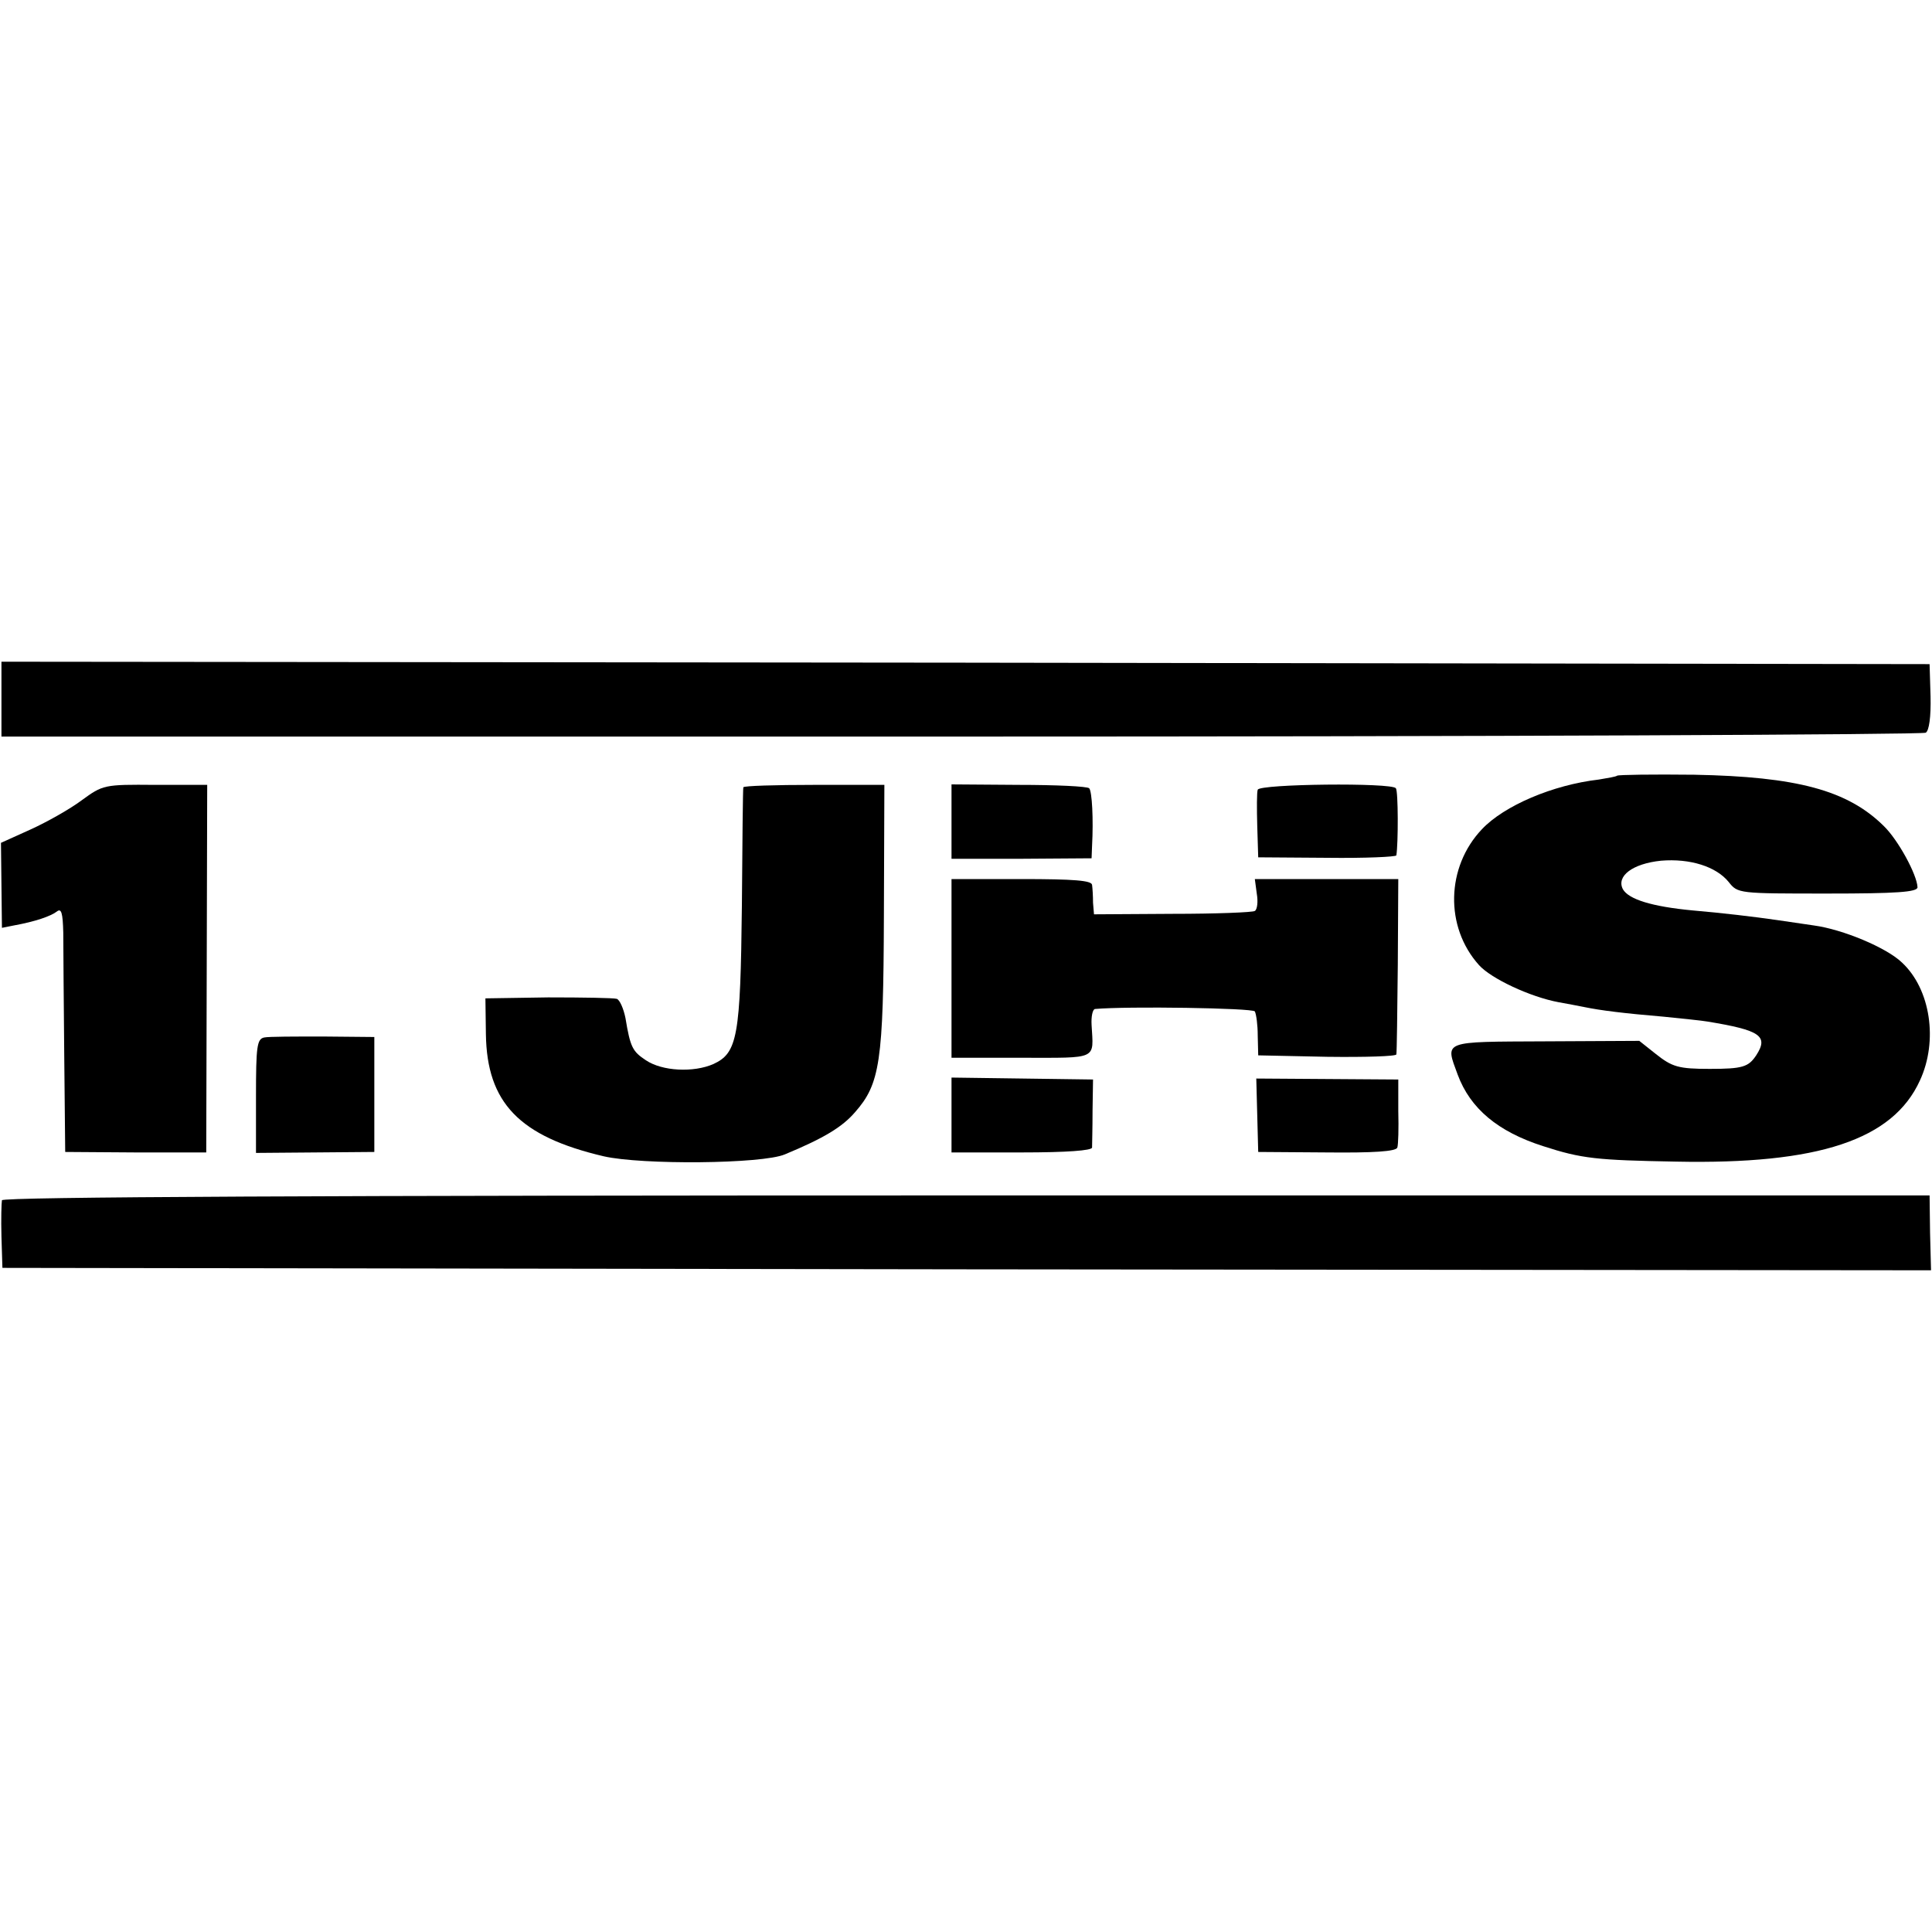
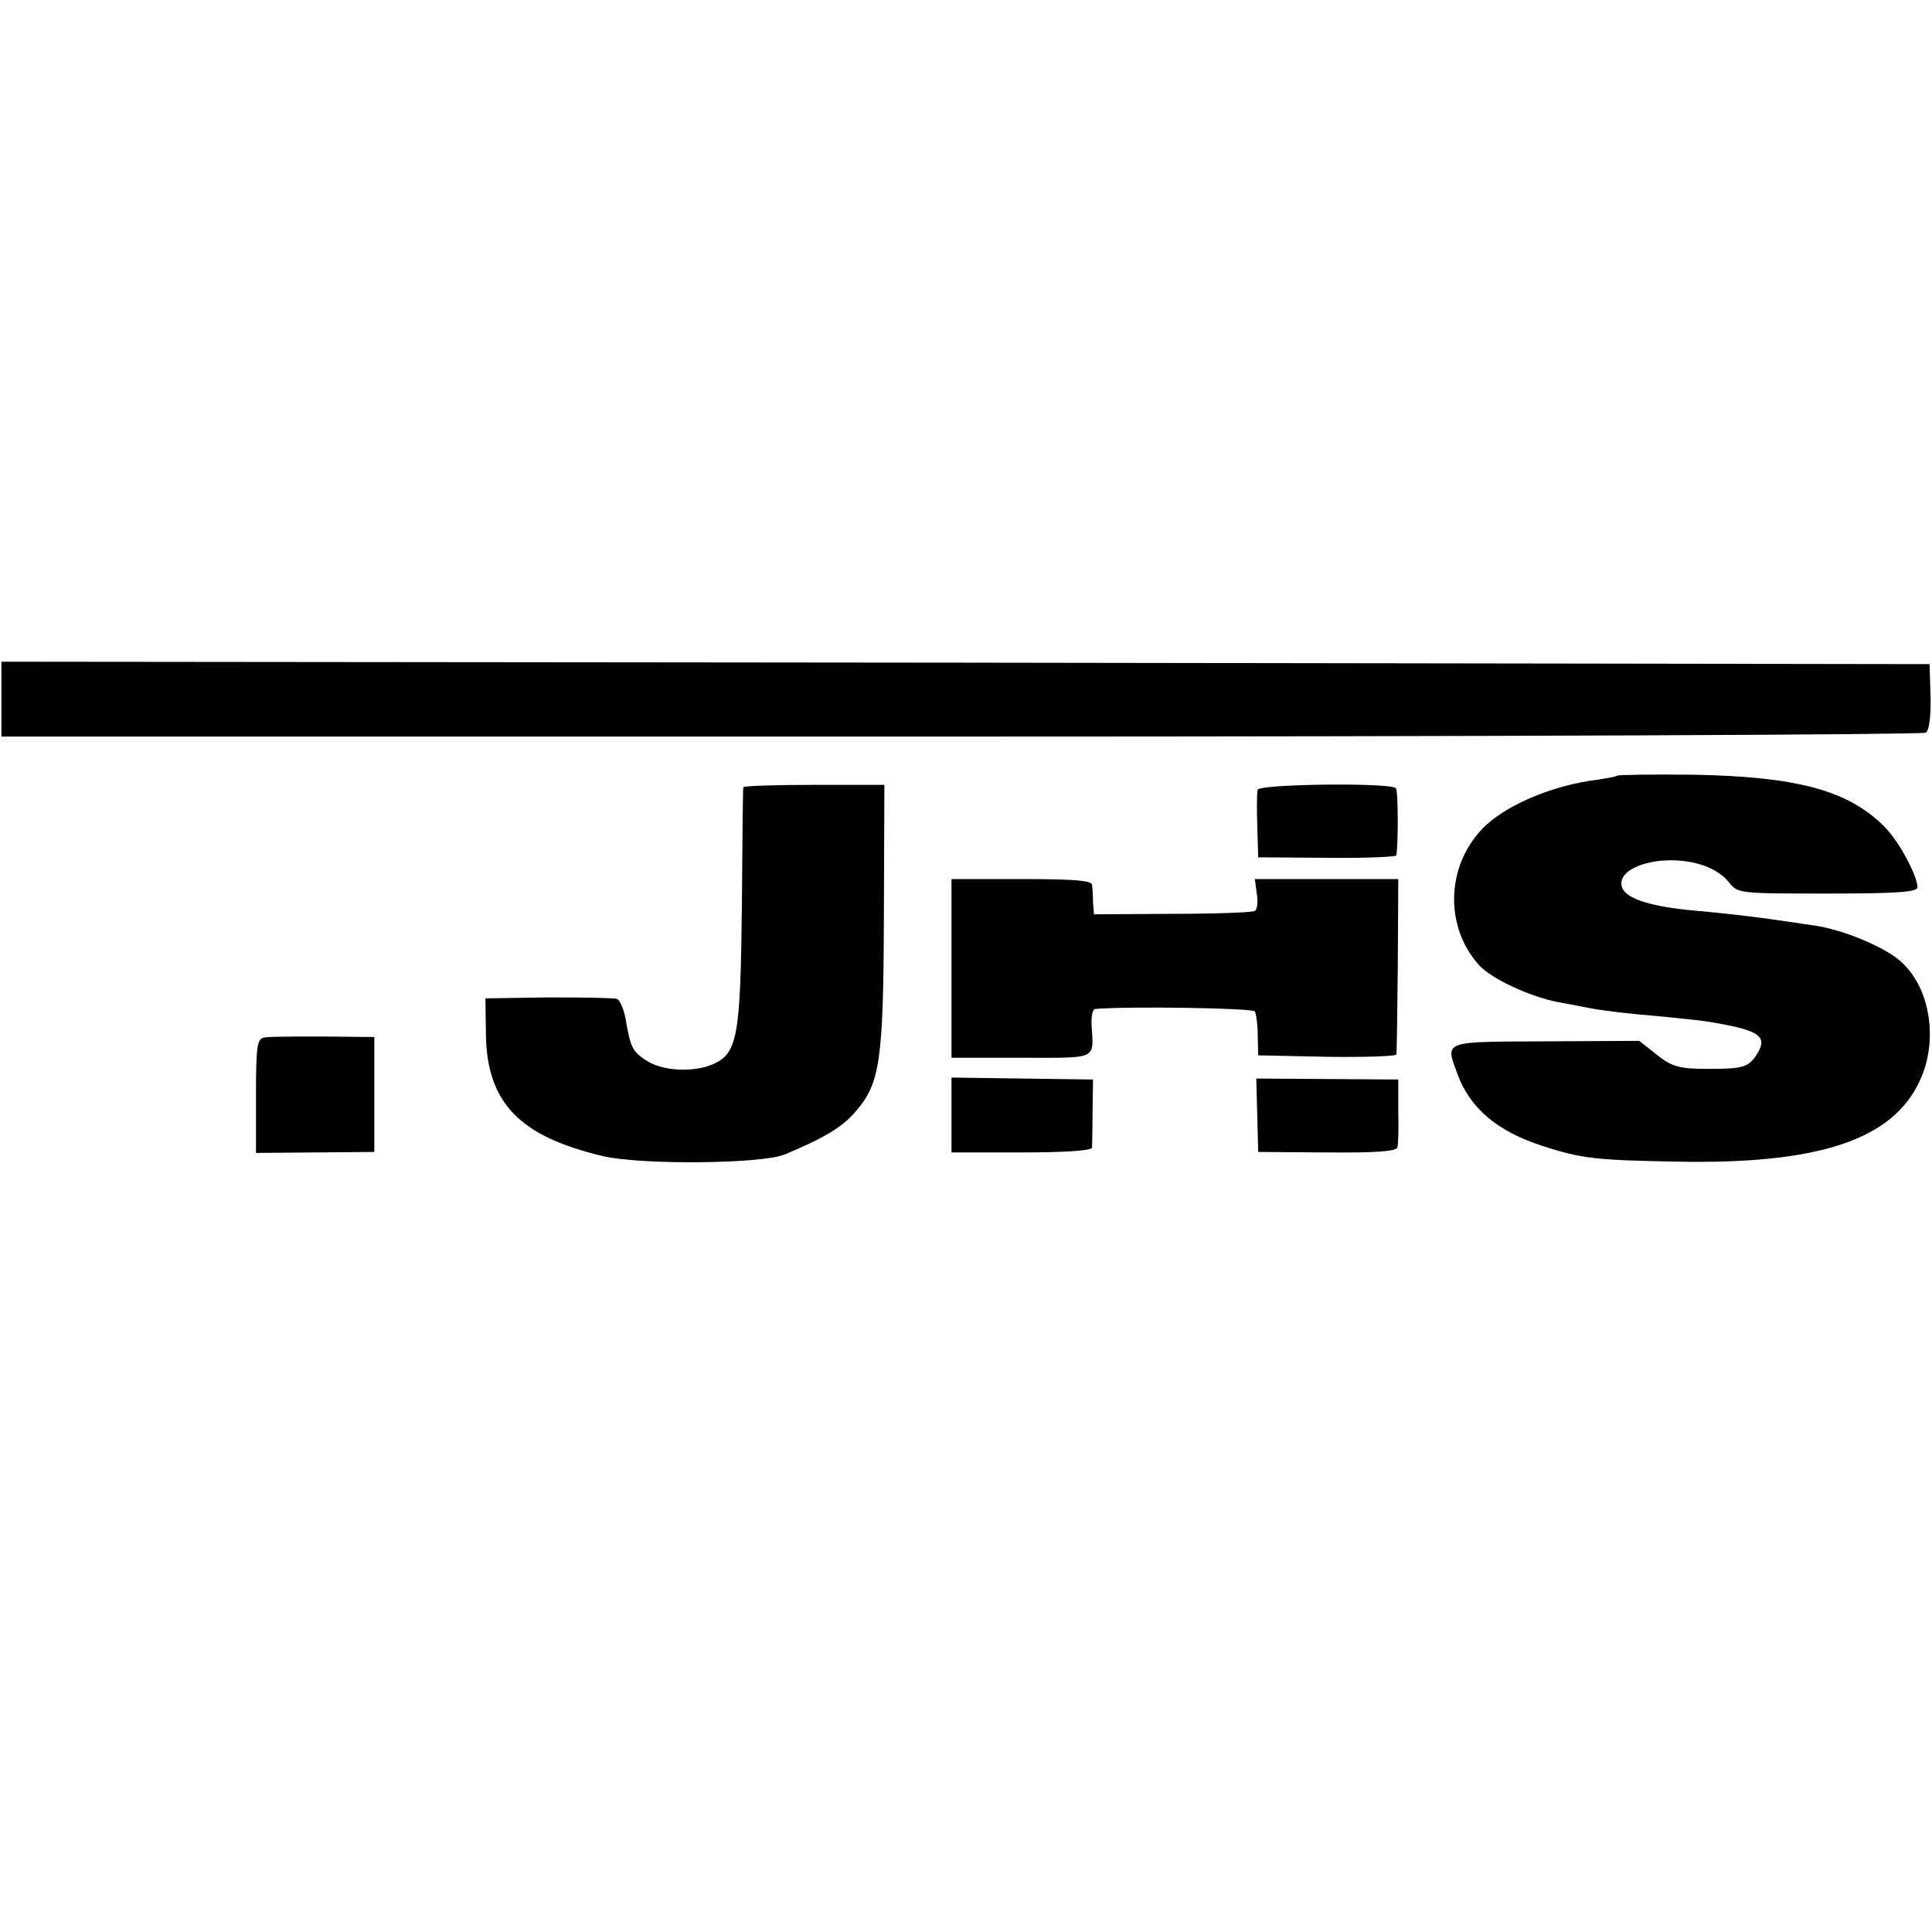
<svg xmlns="http://www.w3.org/2000/svg" version="1.0" width="400pt" height="400pt" viewBox="0 0 400 400" preserveAspectRatio="xMidYMid meet">
  <g transform="translate(0,400) scale(0.1,-0.1)" fill="#000000" stroke="none">
    <path d="M3 2553 l0 -78 1986 0 c1092 0 1991 4 1998 8 7 4 11 33 10 75 l-2 67 -1996 3 -1996 2 0 -77z" />
    <path d="M3348 2394 c-2 -2 -20 -5 -38 -8 -95 -11 -196 -54 -242 -103 -74 -78 -77 -202 -6 -281 25 -28 106 -66 165 -77 16 -3 39 -7 53 -10 34 -7 82 -13 165 -20 39 -4 79 -8 90 -10 110 -18 127 -30 101 -70 -16 -24 -28 -28 -96 -28 -65 0 -78 4 -112 31 l-34 27 -195 -1 c-215 -1 -207 2 -181 -69 26 -70 83 -118 177 -148 80 -26 111 -29 275 -32 295 -6 449 45 505 168 38 82 22 189 -37 244 -32 31 -123 69 -183 77 -27 4 -61 9 -75 11 -48 7 -116 15 -175 20 -85 8 -133 23 -145 44 -14 27 20 53 79 59 60 5 114 -12 140 -44 19 -24 20 -24 205 -24 142 0 186 3 186 13 -1 26 -40 98 -70 127 -75 74 -180 102 -392 106 -86 1 -158 0 -160 -2z" />
-     <path d="M169 2343 c-24 -18 -72 -45 -105 -60 l-62 -28 1 -88 1 -88 25 5 c44 8 76 19 89 29 9 7 12 -3 13 -44 0 -30 1 -144 2 -254 l2 -200 146 -1 146 0 1 380 1 381 -108 0 c-106 1 -108 0 -152 -32z" />
    <path d="M1539 2370 c-1 -3 -2 -113 -3 -245 -3 -271 -9 -305 -59 -328 -41 -18 -106 -15 -140 8 -27 18 -32 26 -42 87 -4 20 -12 38 -18 40 -7 2 -70 3 -142 3 l-130 -2 1 -74 c2 -142 69 -212 244 -253 79 -18 328 -16 375 4 82 34 119 57 145 87 52 59 59 104 60 406 l1 272 -146 0 c-80 0 -145 -2 -146 -5z" />
-     <path d="M1970 2299 l0 -77 145 0 145 1 1 26 c3 54 0 113 -6 119 -4 4 -69 7 -146 7 l-139 1 0 -77z" />
    <path d="M2604 2365 c-2 -5 -2 -39 -1 -75 l2 -65 143 -1 c78 -1 142 2 143 5 4 25 4 133 -1 139 -8 12 -282 9 -286 -3z" />
    <path d="M1970 1995 l0 -185 145 0 c160 0 149 -5 145 68 -1 17 2 32 7 33 67 6 326 2 331 -5 3 -6 6 -28 6 -50 l1 -41 143 -3 c78 -1 143 1 143 5 1 5 2 88 3 186 l1 177 -149 0 -148 0 4 -30 c3 -17 1 -33 -4 -36 -4 -3 -81 -6 -170 -6 l-163 -1 -2 24 c0 13 -1 30 -2 37 -1 9 -37 12 -146 12 l-145 0 0 -185z" />
    <path d="M547 1852 c-15 -3 -17 -19 -17 -121 l0 -118 123 1 122 1 0 119 0 119 -106 1 c-58 0 -113 0 -122 -2z" />
    <path d="M1970 1691 l0 -77 145 0 c95 0 145 4 146 10 0 6 1 40 1 76 l1 65 -146 2 -147 2 0 -78z" />
    <path d="M2603 1691 l2 -76 142 -1 c96 -1 143 2 146 10 2 6 3 40 2 76 l0 65 -147 1 -147 1 2 -76z" />
-     <path d="M4 1515 c-1 -5 -2 -39 -1 -75 l2 -65 1996 -3 1997 -2 -2 77 -1 78 -1994 0 c-1324 0 -1995 -3 -1997 -10z" />
  </g>
</svg>